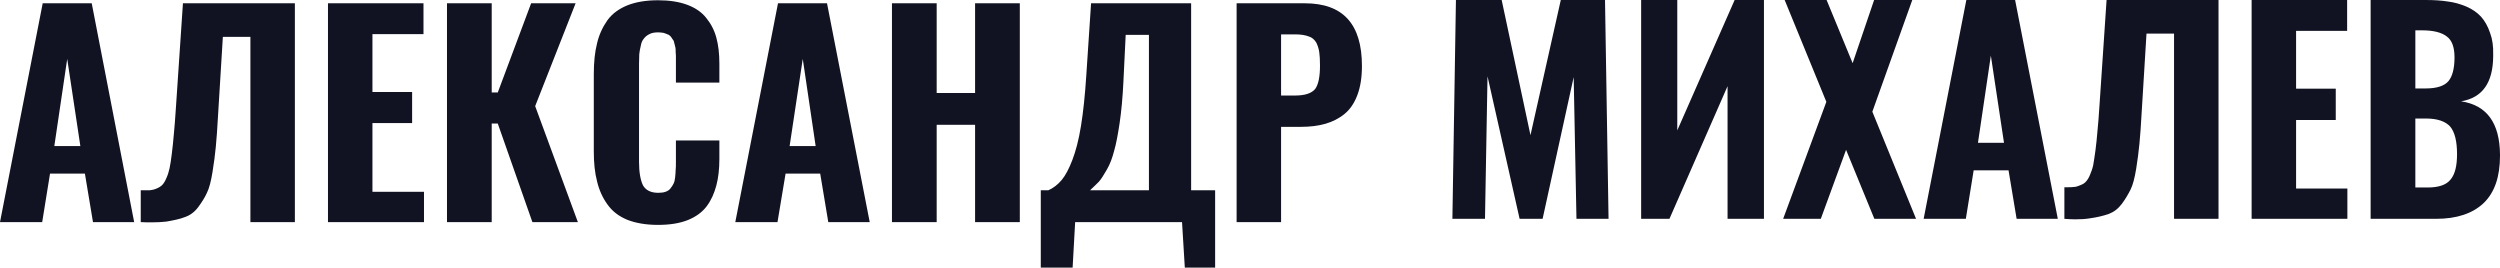
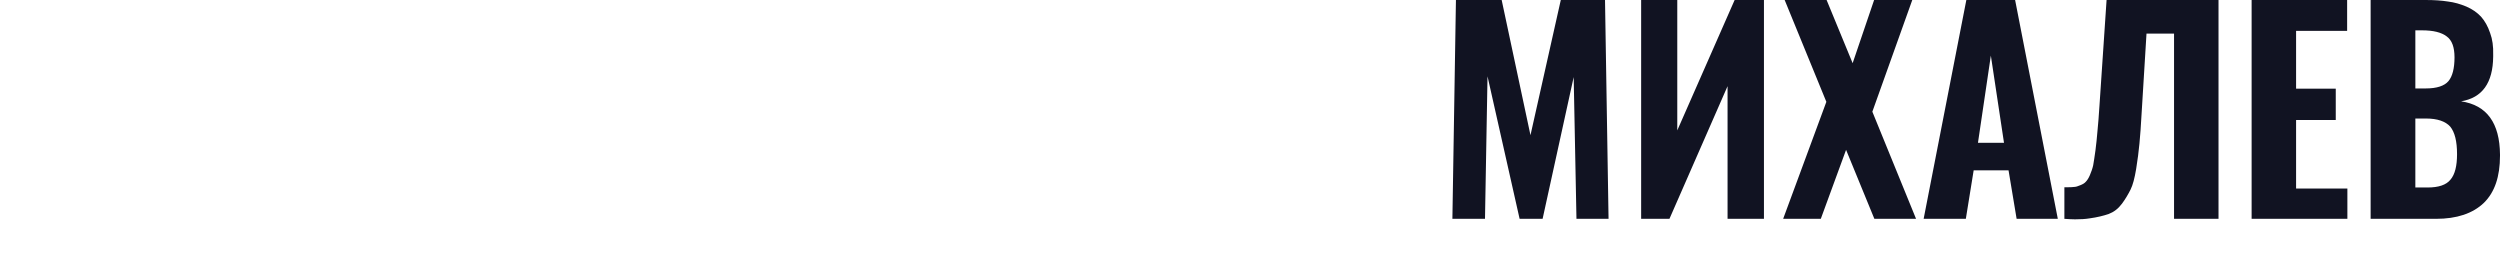
<svg xmlns="http://www.w3.org/2000/svg" xml:space="preserve" width="85.154mm" height="9.115mm" version="1.0" style="shape-rendering:geometricPrecision; text-rendering:geometricPrecision; image-rendering:optimizeQuality; fill-rule:evenodd; clip-rule:evenodd" viewBox="0 0 9894 1059">
  <defs>
    <style type="text/css"> .fil0 {fill:#111322;fill-rule:nonzero} </style>
  </defs>
  <g id="Слой_x0020_1">
-     <path class="fil0" d="M215 578l103 0 -52 -345 -51 345zm-215 301l169 -866 194 0 168 866 -163 0 -32 -192 -138 0 -31 192 -167 0zm557 0l0 -126c5,0 10,0 14,0 8,0 16,0 22,0 9,-1 18,-3 27,-7 10,-4 17,-9 22,-14 5,-5 11,-14 16,-26 6,-13 10,-26 13,-40 3,-14 6,-33 9,-58 3,-25 6,-51 8,-77 3,-27 5,-61 8,-102l28 -416 443 0 0 866 -176 0 0 -733 -109 0 -19 310c-3,54 -6,96 -9,126 -3,30 -7,63 -13,99 -6,37 -13,64 -22,82 -8,18 -20,37 -34,56 -14,19 -32,33 -53,40 -20,8 -45,13 -74,18 -17,2 -37,3 -59,3 -13,0 -27,0 -42,-1zm741 0l0 -866 378 0 0 122 -202 0 0 229 157 0 0 123 -157 0 0 272 204 0 0 120 -380 0zm471 0l0 -866 177 0 0 353 24 0 132 -353 176 0 -160 407 169 459 -180 0 -137 -390 -24 0 0 390 -177 0zm835 11c-47,0 -88,-7 -121,-20 -34,-14 -60,-34 -79,-61 -19,-26 -33,-57 -41,-91 -9,-34 -13,-73 -13,-119l0 -305c0,-47 4,-88 13,-123 8,-34 22,-64 41,-91 19,-26 45,-45 79,-59 33,-13 73,-20 121,-20 45,0 84,6 116,18 32,12 57,29 75,52 18,22 32,48 40,78 8,29 12,63 12,103l0 75 -172 0 0 -82c0,-9 0,-16 0,-20 0,-4 0,-10 -1,-19 0,-8 0,-15 -1,-18 -1,-4 -2,-9 -4,-16 -1,-7 -3,-12 -6,-15 -2,-3 -5,-7 -8,-12 -4,-4 -8,-8 -13,-9 -4,-2 -10,-4 -16,-6 -7,-1 -14,-2 -21,-2 -14,0 -26,2 -35,7 -10,5 -17,11 -22,18 -6,7 -10,16 -12,28 -3,12 -5,23 -6,33 0,11 -1,24 -1,39l0 387c0,43 6,74 16,94 11,19 31,29 60,29 11,0 20,-1 29,-4 8,-3 15,-7 20,-14 5,-6 9,-13 12,-19 3,-6 5,-14 6,-25 1,-12 2,-21 2,-29 1,-7 1,-18 1,-32l0 -84 172 0 0 73c0,40 -4,75 -12,105 -8,30 -20,58 -38,82 -18,24 -43,42 -75,55 -33,13 -72,19 -118,19zm521 -312l103 0 -51 -345 -52 345zm-215 301l169 -866 194 0 169 866 -164 0 -32 -192 -137 0 -32 192 -167 0zm620 0l0 -866 177 0 0 355 152 0 0 -355 177 0 0 866 -177 0 0 -385 -152 0 0 385 -177 0zm784 -126l233 0 0 -615 -92 0 -9 185c-3,62 -8,117 -15,164 -7,47 -14,84 -22,111 -7,27 -16,52 -29,74 -13,23 -23,38 -31,47 -8,8 -20,20 -35,34zm-195 306l0 -306 30 0c20,-9 37,-22 53,-41 15,-18 29,-45 42,-79 13,-34 25,-78 34,-134 9,-55 16,-122 21,-199l19 -287 396 0 0 740 95 0 0 306 -120 0 -11 -180 -423 0 -10 180 -126 0zm951 -681l56 0c39,0 65,-9 79,-26 13,-18 19,-49 19,-93 0,-23 -1,-40 -3,-53 -2,-14 -6,-26 -12,-38 -7,-11 -16,-20 -30,-24 -13,-5 -31,-8 -53,-8l-56 0 0 242zm-176 501l0 -866 270 0c151,0 226,82 226,248 0,45 -6,83 -18,115 -12,32 -29,57 -51,75 -22,18 -48,31 -76,39 -28,8 -60,12 -97,12l-78 0 0 377 -176 0z" />
    <path class="fil0" d="M5748 866l14 -866 181 0 114 535 120 -535 175 0 14 866 -127 0 -11 -561 -123 561 -91 0 -127 -564 -10 564 -129 0zm747 0l0 -866 143 0 0 516 227 -516 116 0 0 866 -144 0 0 -525 -230 525 -112 0zm562 0l171 -463 -165 -403 166 0 103 250 85 -250 151 0 -158 442 173 424 -165 0 -112 -273 -100 273 -149 0zm771 -301l103 0 -52 -345 -51 345zm-215 301l169 -866 193 0 169 866 -163 0 -32 -192 -138 0 -31 192 -167 0zm557 0l0 -125c5,0 10,0 14,0 8,0 16,0 22,-1 9,0 18,-3 27,-7 10,-4 17,-8 22,-14 5,-5 11,-14 16,-26 5,-12 10,-25 13,-39 2,-14 6,-34 9,-59 3,-25 6,-50 8,-77 3,-26 5,-60 8,-102l28 -416 443 0 0 866 -176 0 0 -733 -109 0 -19 310c-3,54 -6,96 -9,126 -3,30 -7,64 -13,100 -6,36 -13,63 -22,81 -9,18 -20,37 -34,56 -15,20 -32,33 -53,41 -21,7 -45,13 -74,17 -18,3 -37,4 -59,4 -13,0 -27,-1 -42,-2zm741 0l0 -866 378 0 0 122 -202 0 0 229 157 0 0 124 -157 0 0 271 203 0 0 120 -379 0zm648 -516l41 0c44,0 74,-10 90,-29 16,-19 24,-51 24,-94 0,-40 -10,-68 -31,-83 -21,-16 -53,-24 -98,-24l-26 0 0 230zm0 392l48 0c44,0 74,-10 91,-31 18,-21 26,-55 26,-101 0,-51 -9,-87 -27,-109 -19,-21 -51,-32 -96,-32l-42 0 0 273zm-177 124l0 -866 220 0c32,0 61,2 86,6 25,3 49,10 73,20 23,10 42,23 58,40 15,17 27,38 36,65 9,24 13,53 12,85 0,3 0,5 0,8 -1,104 -43,163 -127,177 102,15 153,86 154,211 0,1 0,3 0,4 0,83 -21,145 -64,187 -44,42 -107,63 -189,63l-259 0z" />
  </g>
</svg>